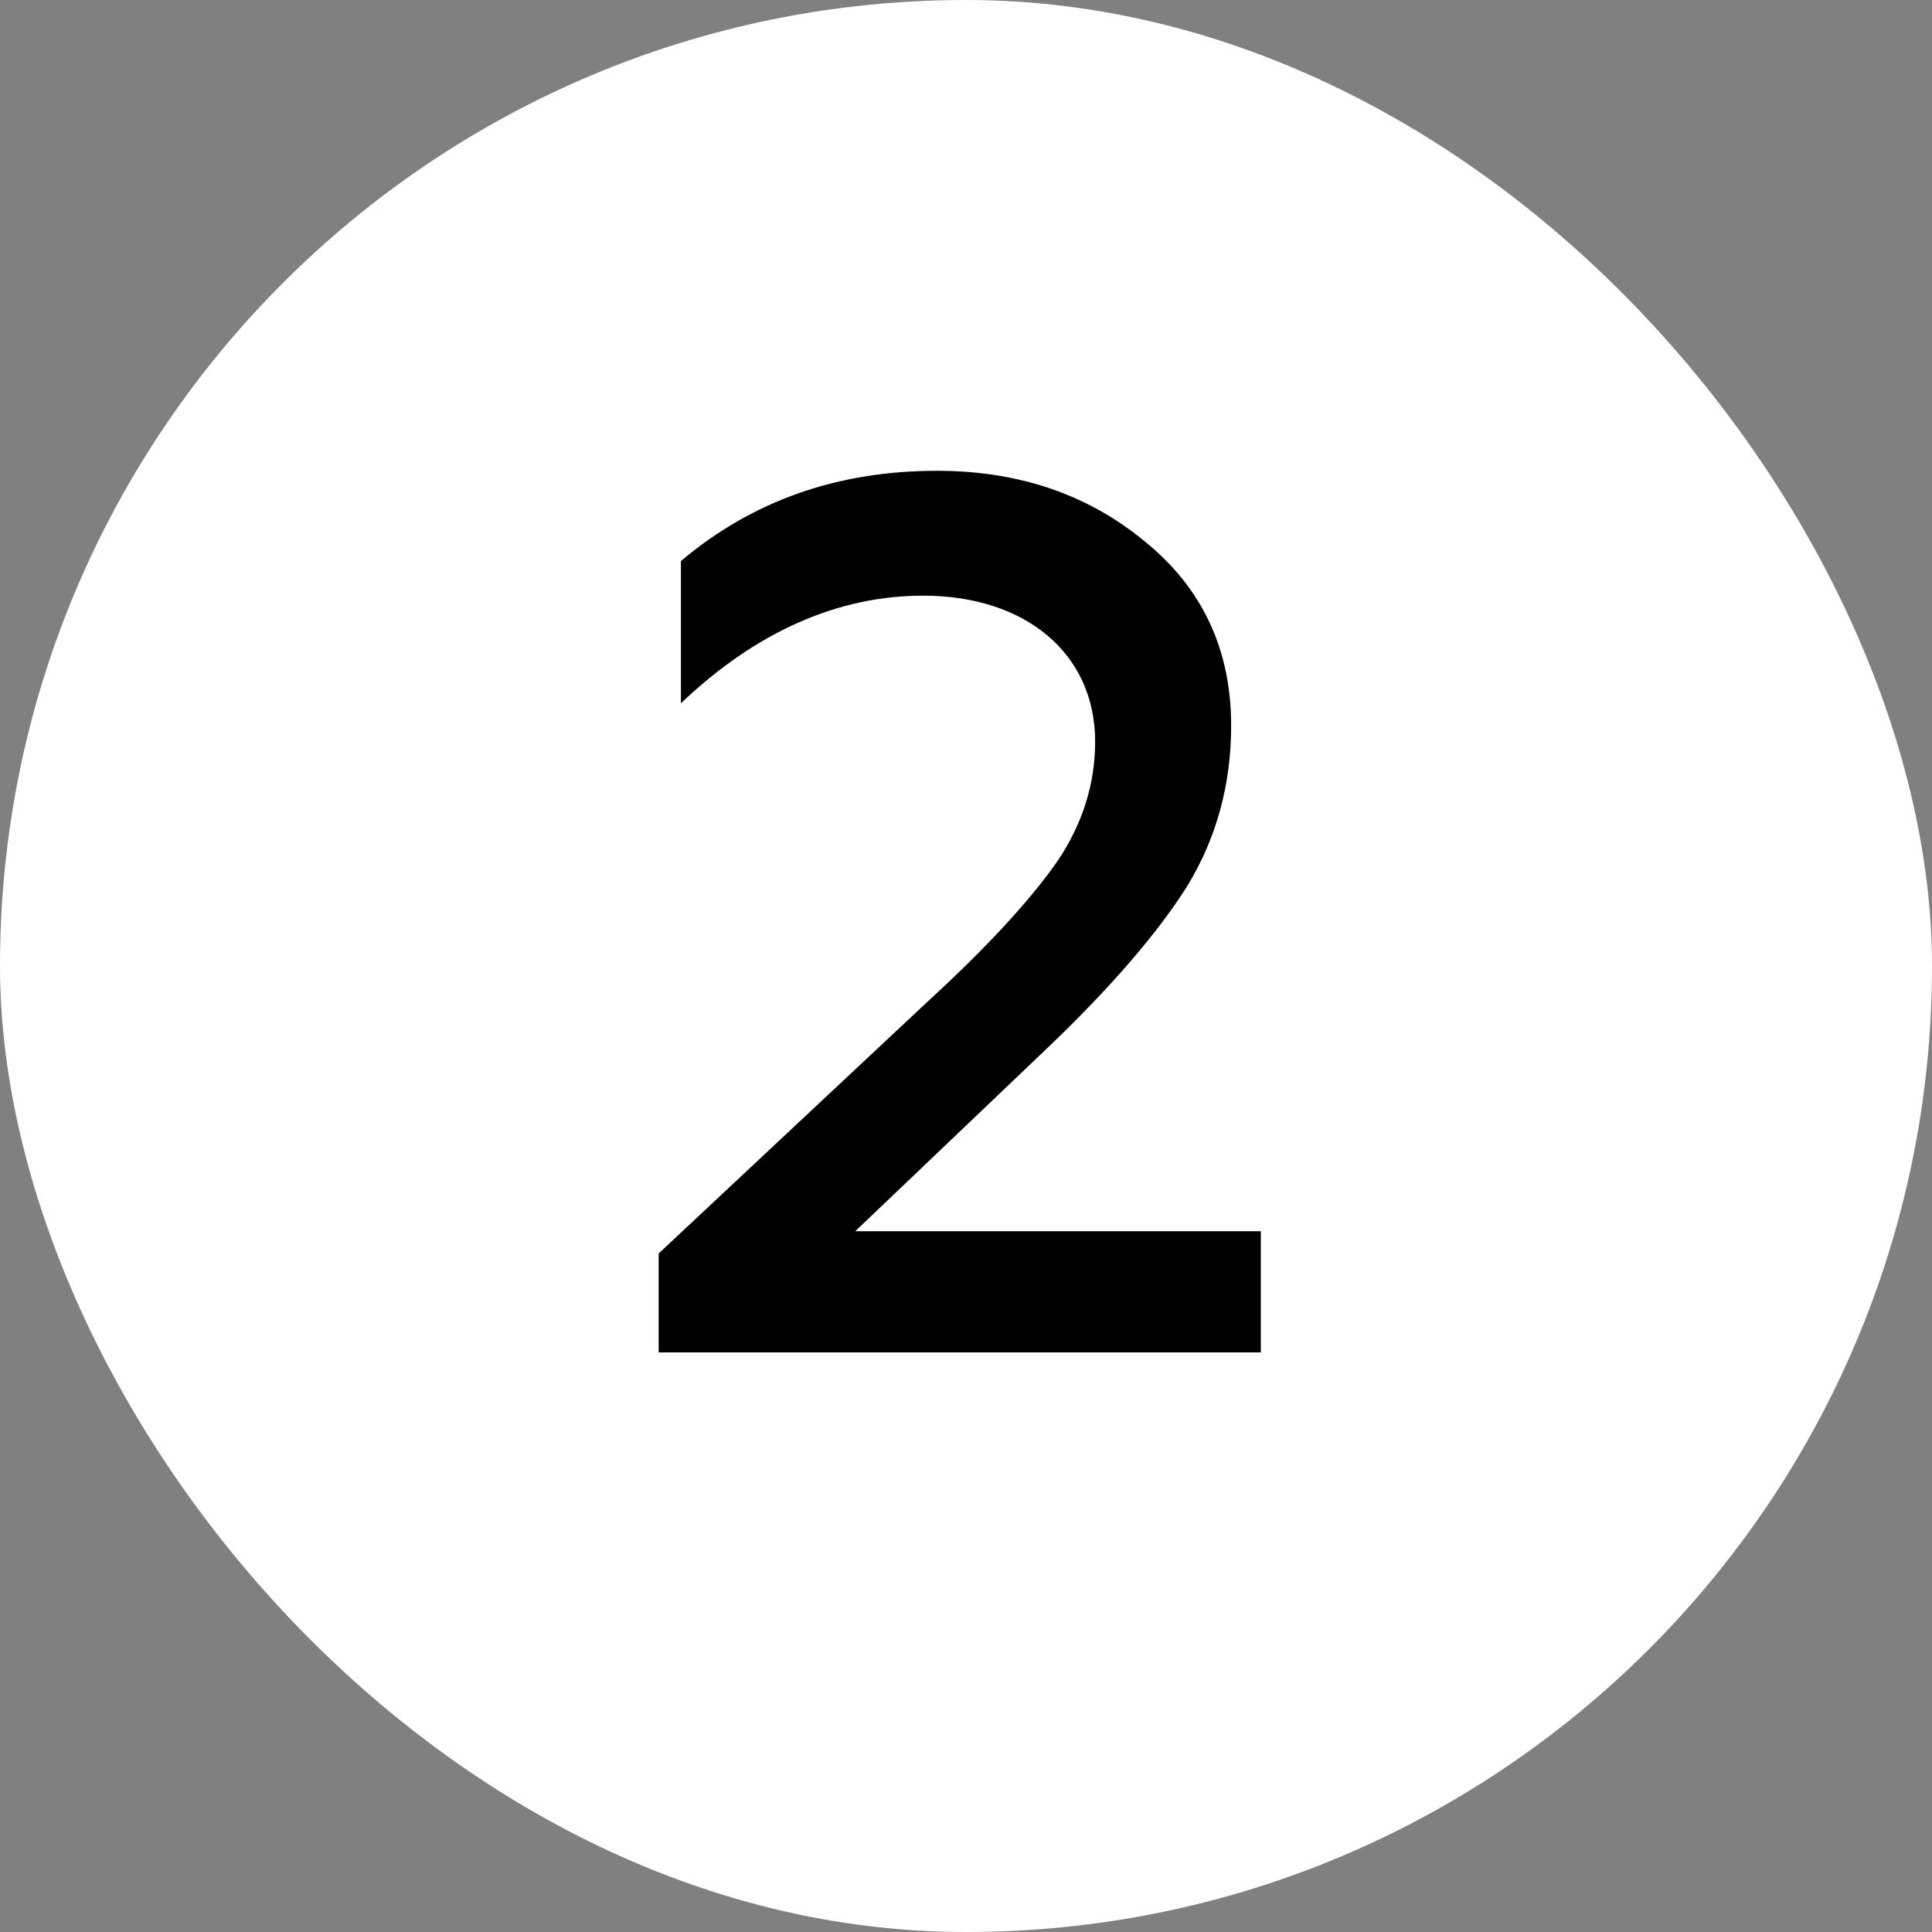
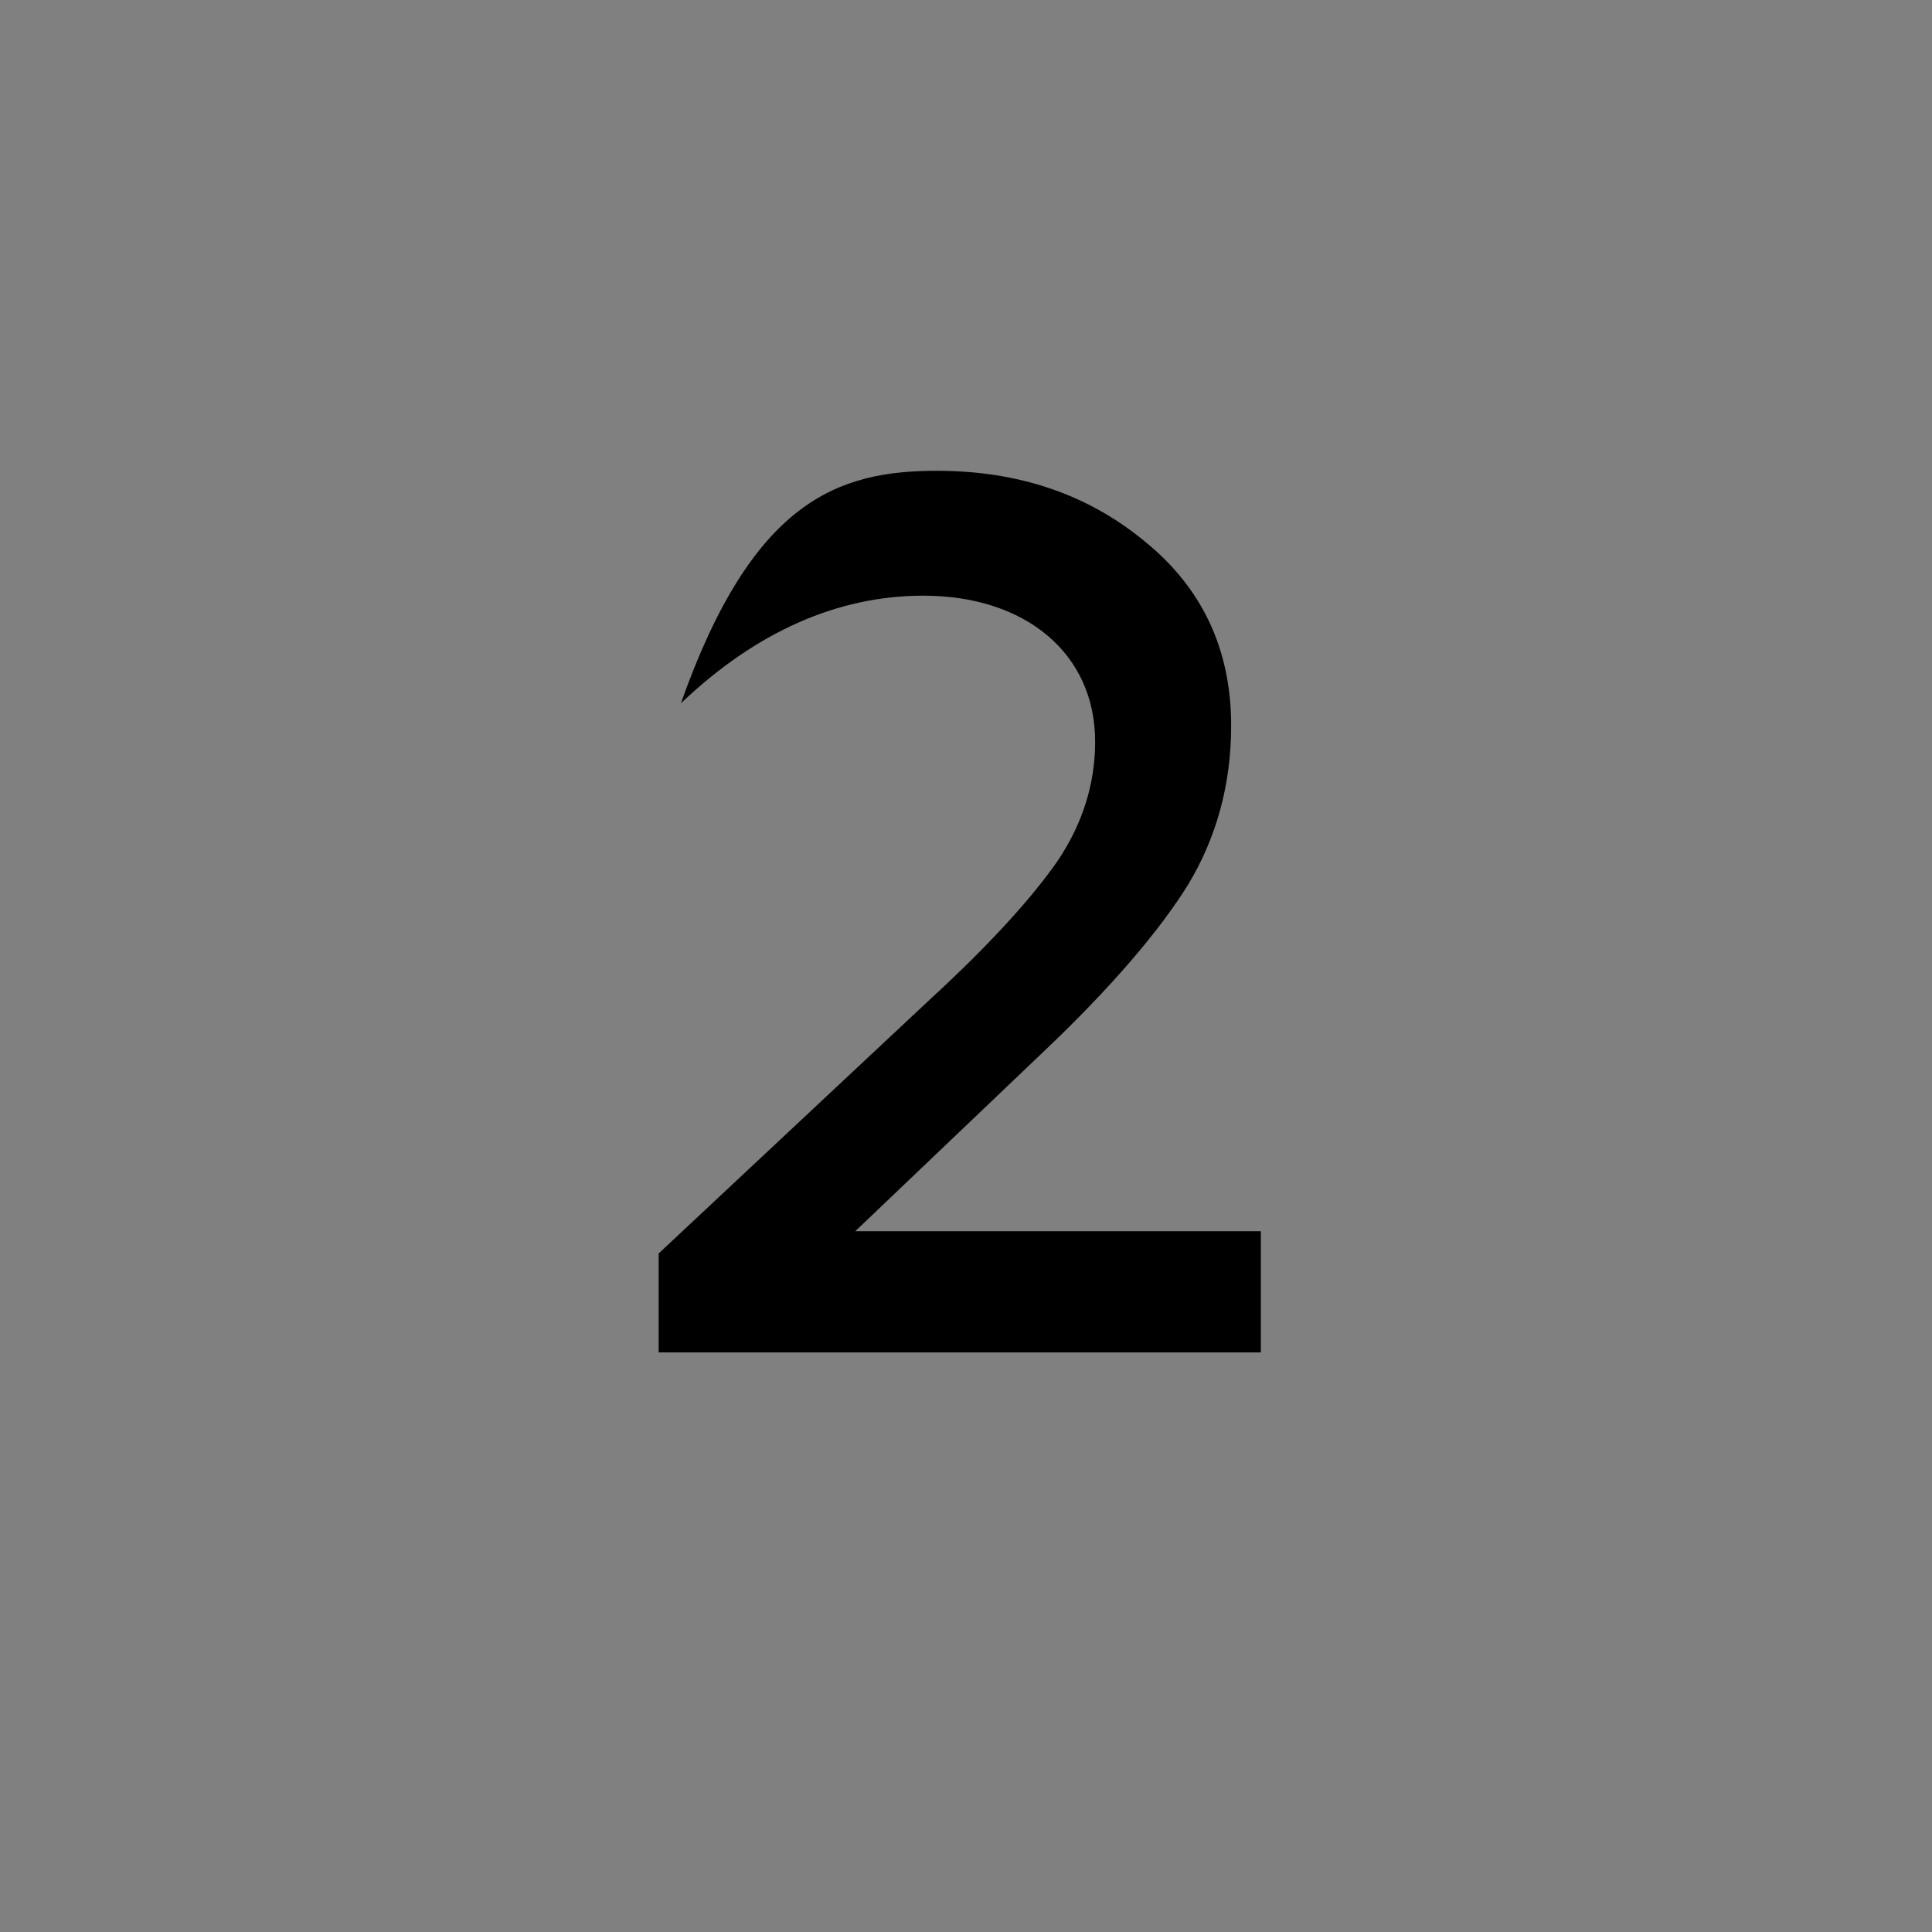
<svg xmlns="http://www.w3.org/2000/svg" width="50" height="50" viewBox="0 0 50 50" fill="none">
  <rect x="0" y="0" width="50" height="50" fill="#808080" stroke="none" />
-   <rect width="50" height="50" rx="25" fill="white" />
-   <path d="M32.63 35H17.046V32.44L24.086 25.848C25.654 24.408 26.742 23.192 27.382 22.264C28.022 21.304 28.342 20.28 28.342 19.192C28.342 16.92 26.55 15.416 23.894 15.416C21.686 15.416 19.574 16.344 17.622 18.2V14.52C19.478 12.952 21.686 12.184 24.246 12.184C26.358 12.184 28.15 12.792 29.622 14.008C31.126 15.224 31.862 16.824 31.862 18.776C31.862 20.312 31.478 21.688 30.742 22.904C30.006 24.088 28.758 25.56 26.966 27.256L22.134 31.864H32.63V35Z" fill="black" />
+   <path d="M32.63 35H17.046V32.44L24.086 25.848C25.654 24.408 26.742 23.192 27.382 22.264C28.022 21.304 28.342 20.28 28.342 19.192C28.342 16.92 26.55 15.416 23.894 15.416C21.686 15.416 19.574 16.344 17.622 18.2C19.478 12.952 21.686 12.184 24.246 12.184C26.358 12.184 28.15 12.792 29.622 14.008C31.126 15.224 31.862 16.824 31.862 18.776C31.862 20.312 31.478 21.688 30.742 22.904C30.006 24.088 28.758 25.56 26.966 27.256L22.134 31.864H32.63V35Z" fill="black" />
</svg>